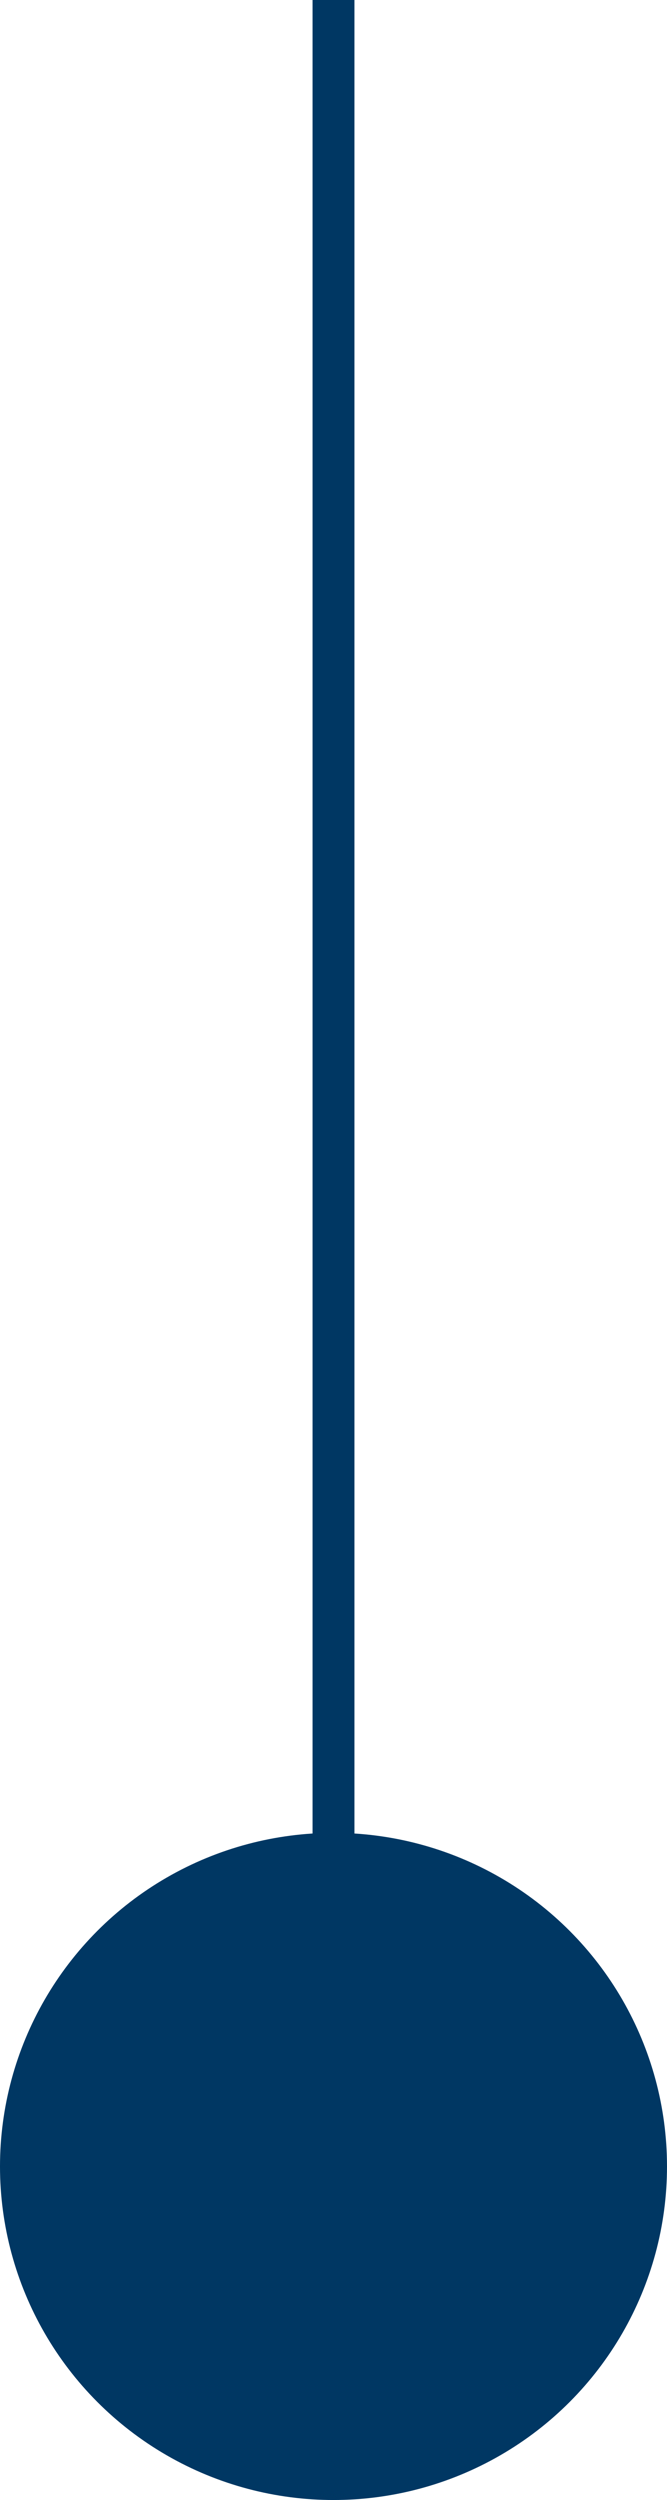
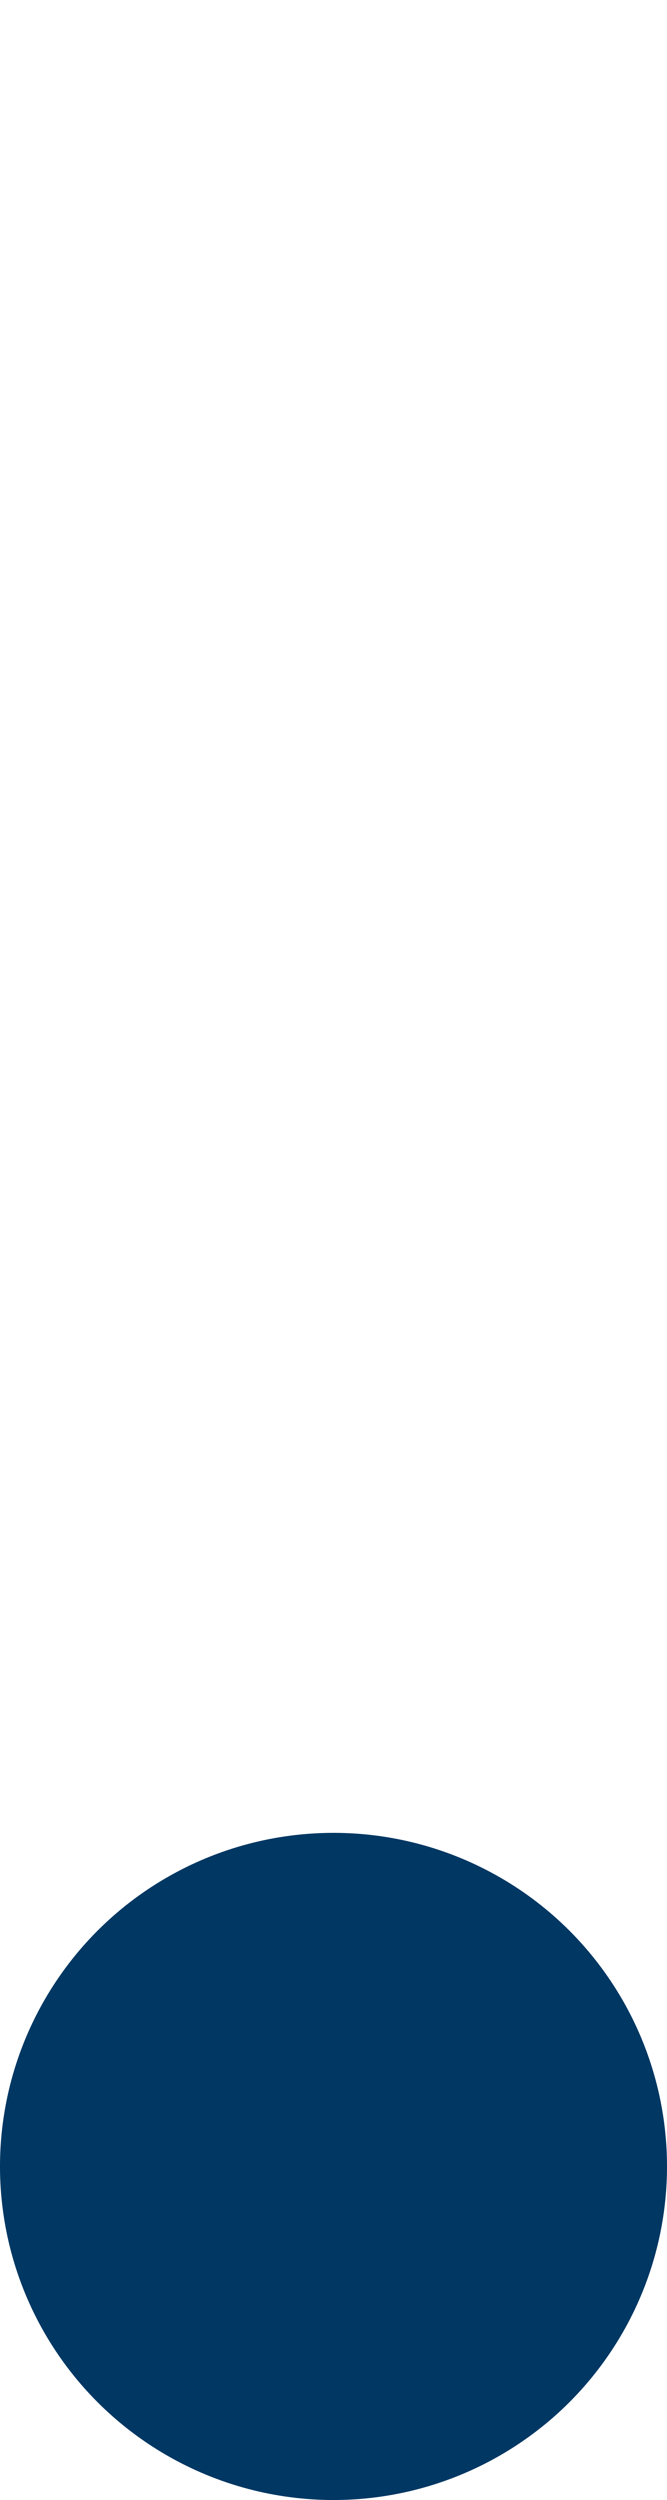
<svg xmlns="http://www.w3.org/2000/svg" id="Calque_1" viewBox="0 0 95.54 358.01">
  <defs>
    <style>.cls-1{fill:none;stroke:#003763;stroke-miterlimit:10;stroke-width:6px;}.cls-2{fill:#003763;}</style>
  </defs>
  <circle class="cls-2" cx="47.77" cy="310.24" r="47.77" />
-   <line class="cls-1" x1="47.77" x2="47.77" y2="308.01" />
</svg>